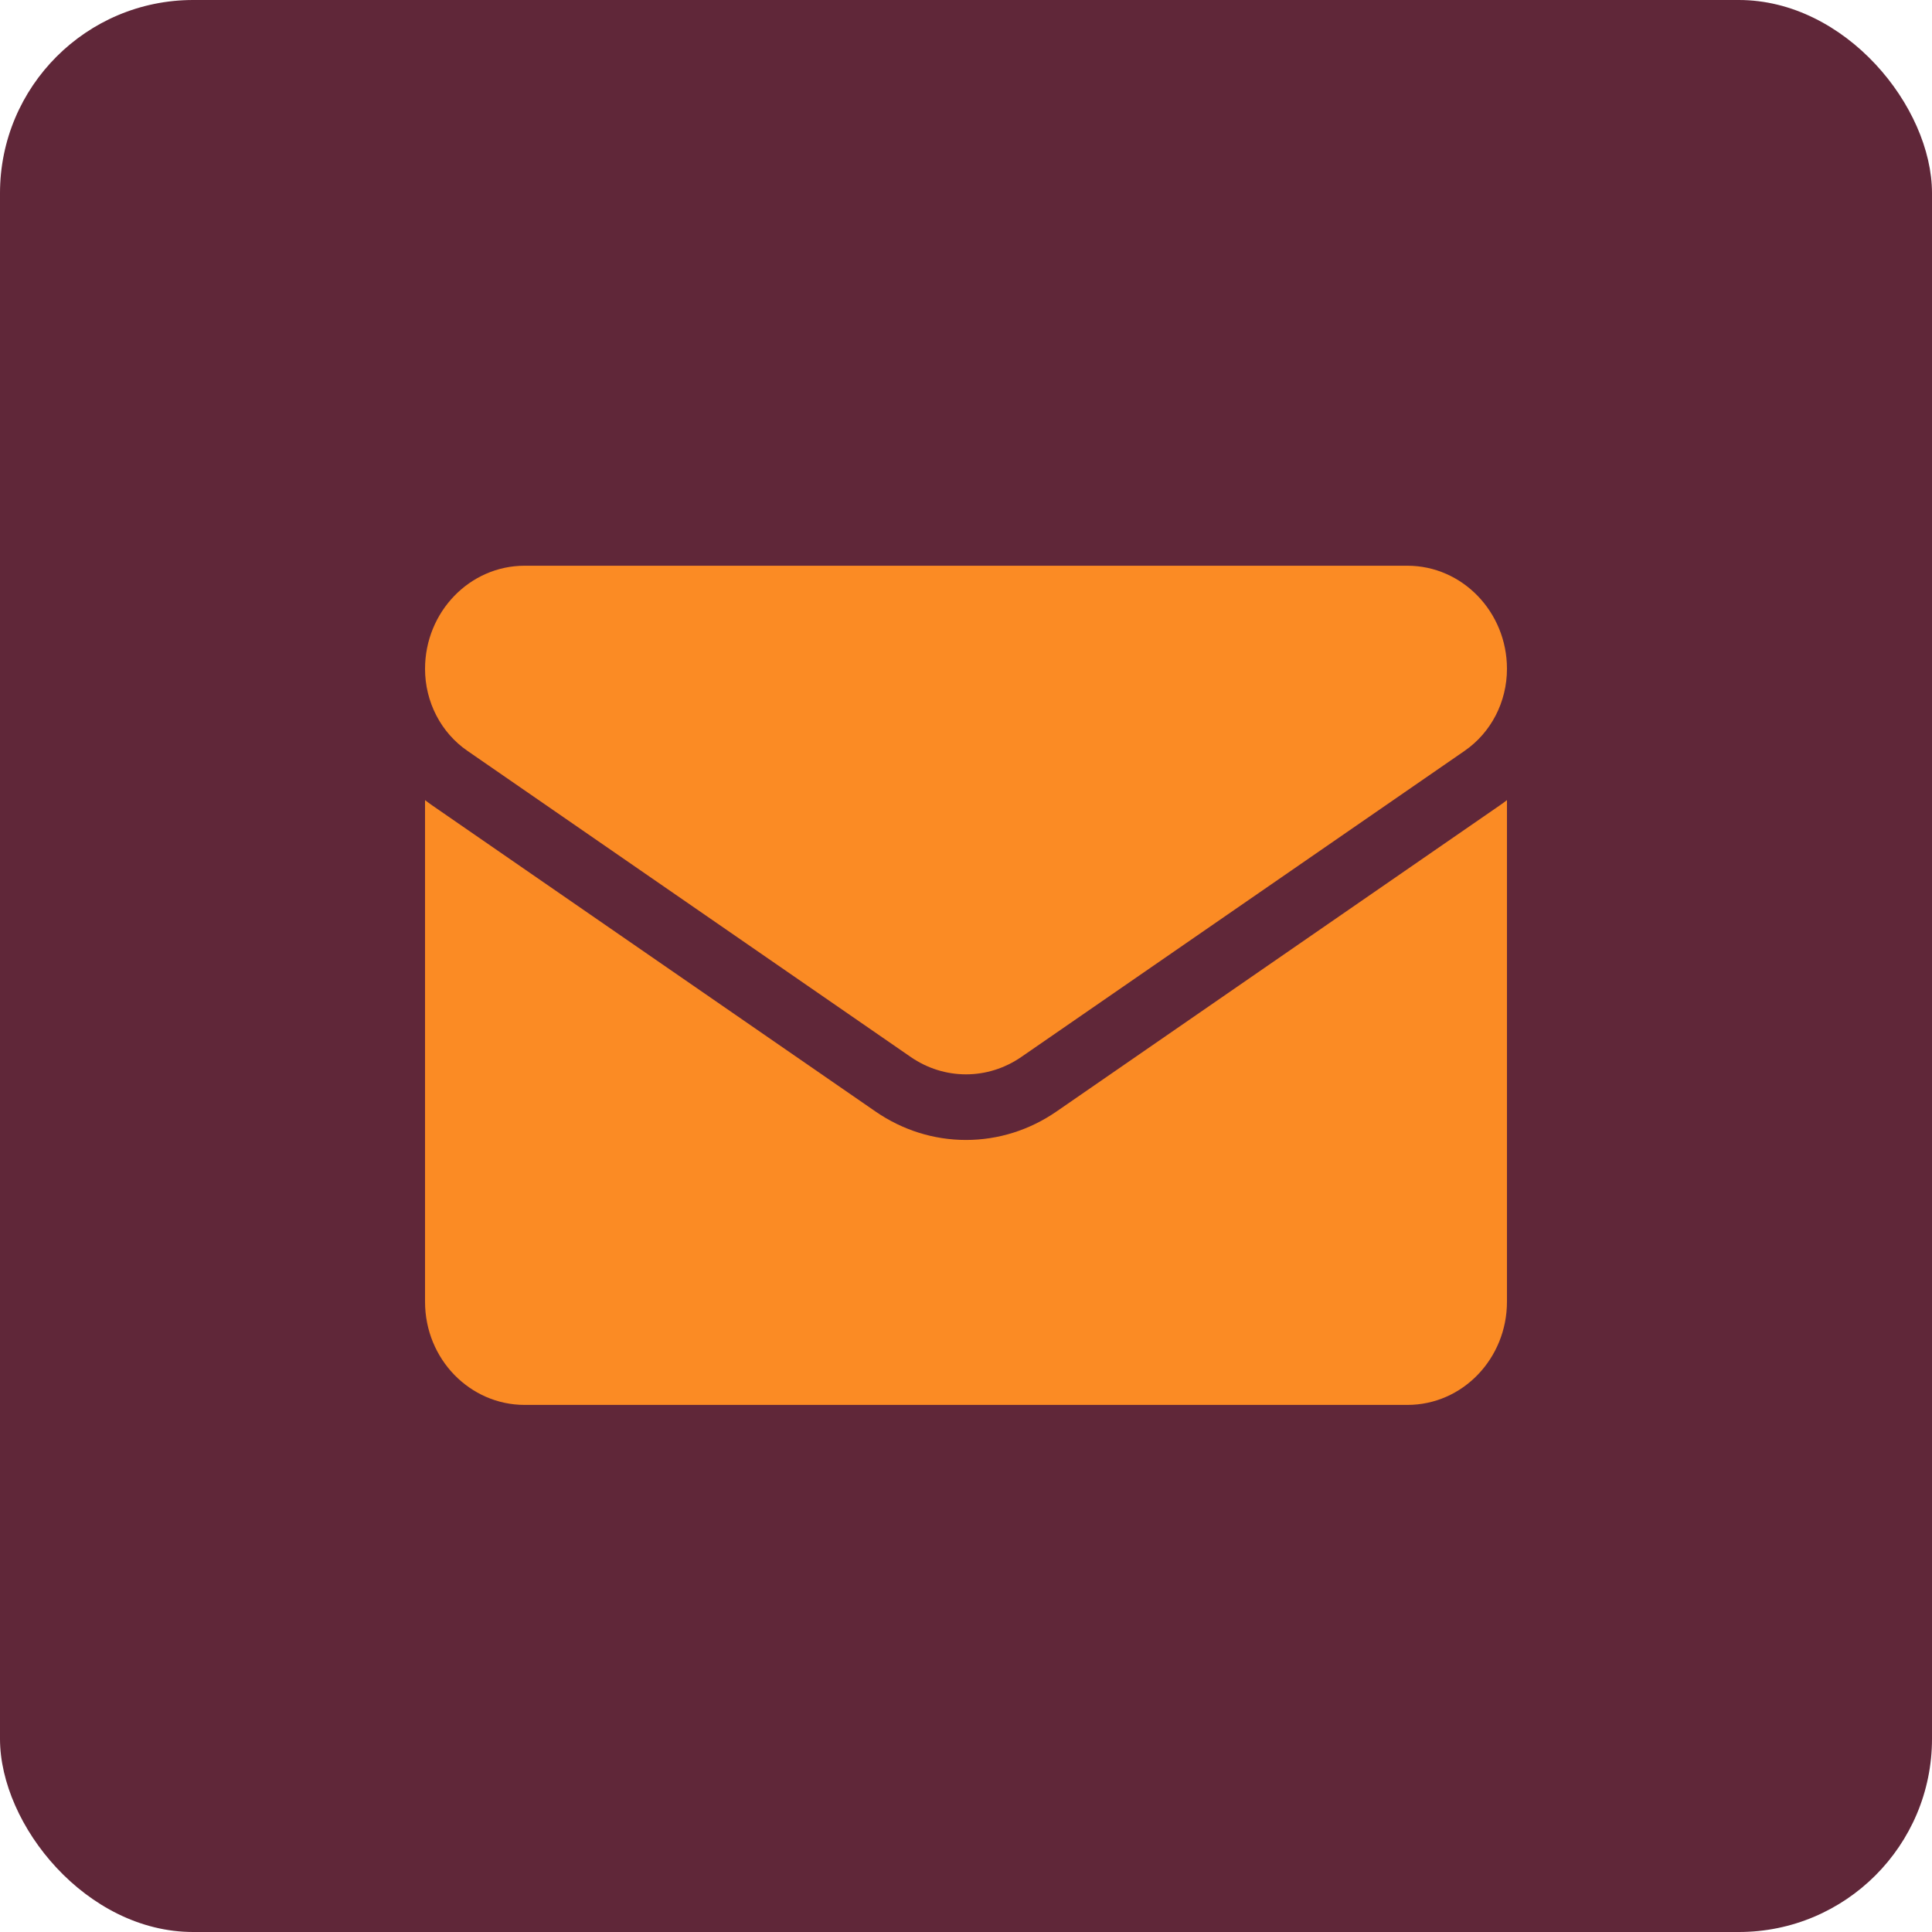
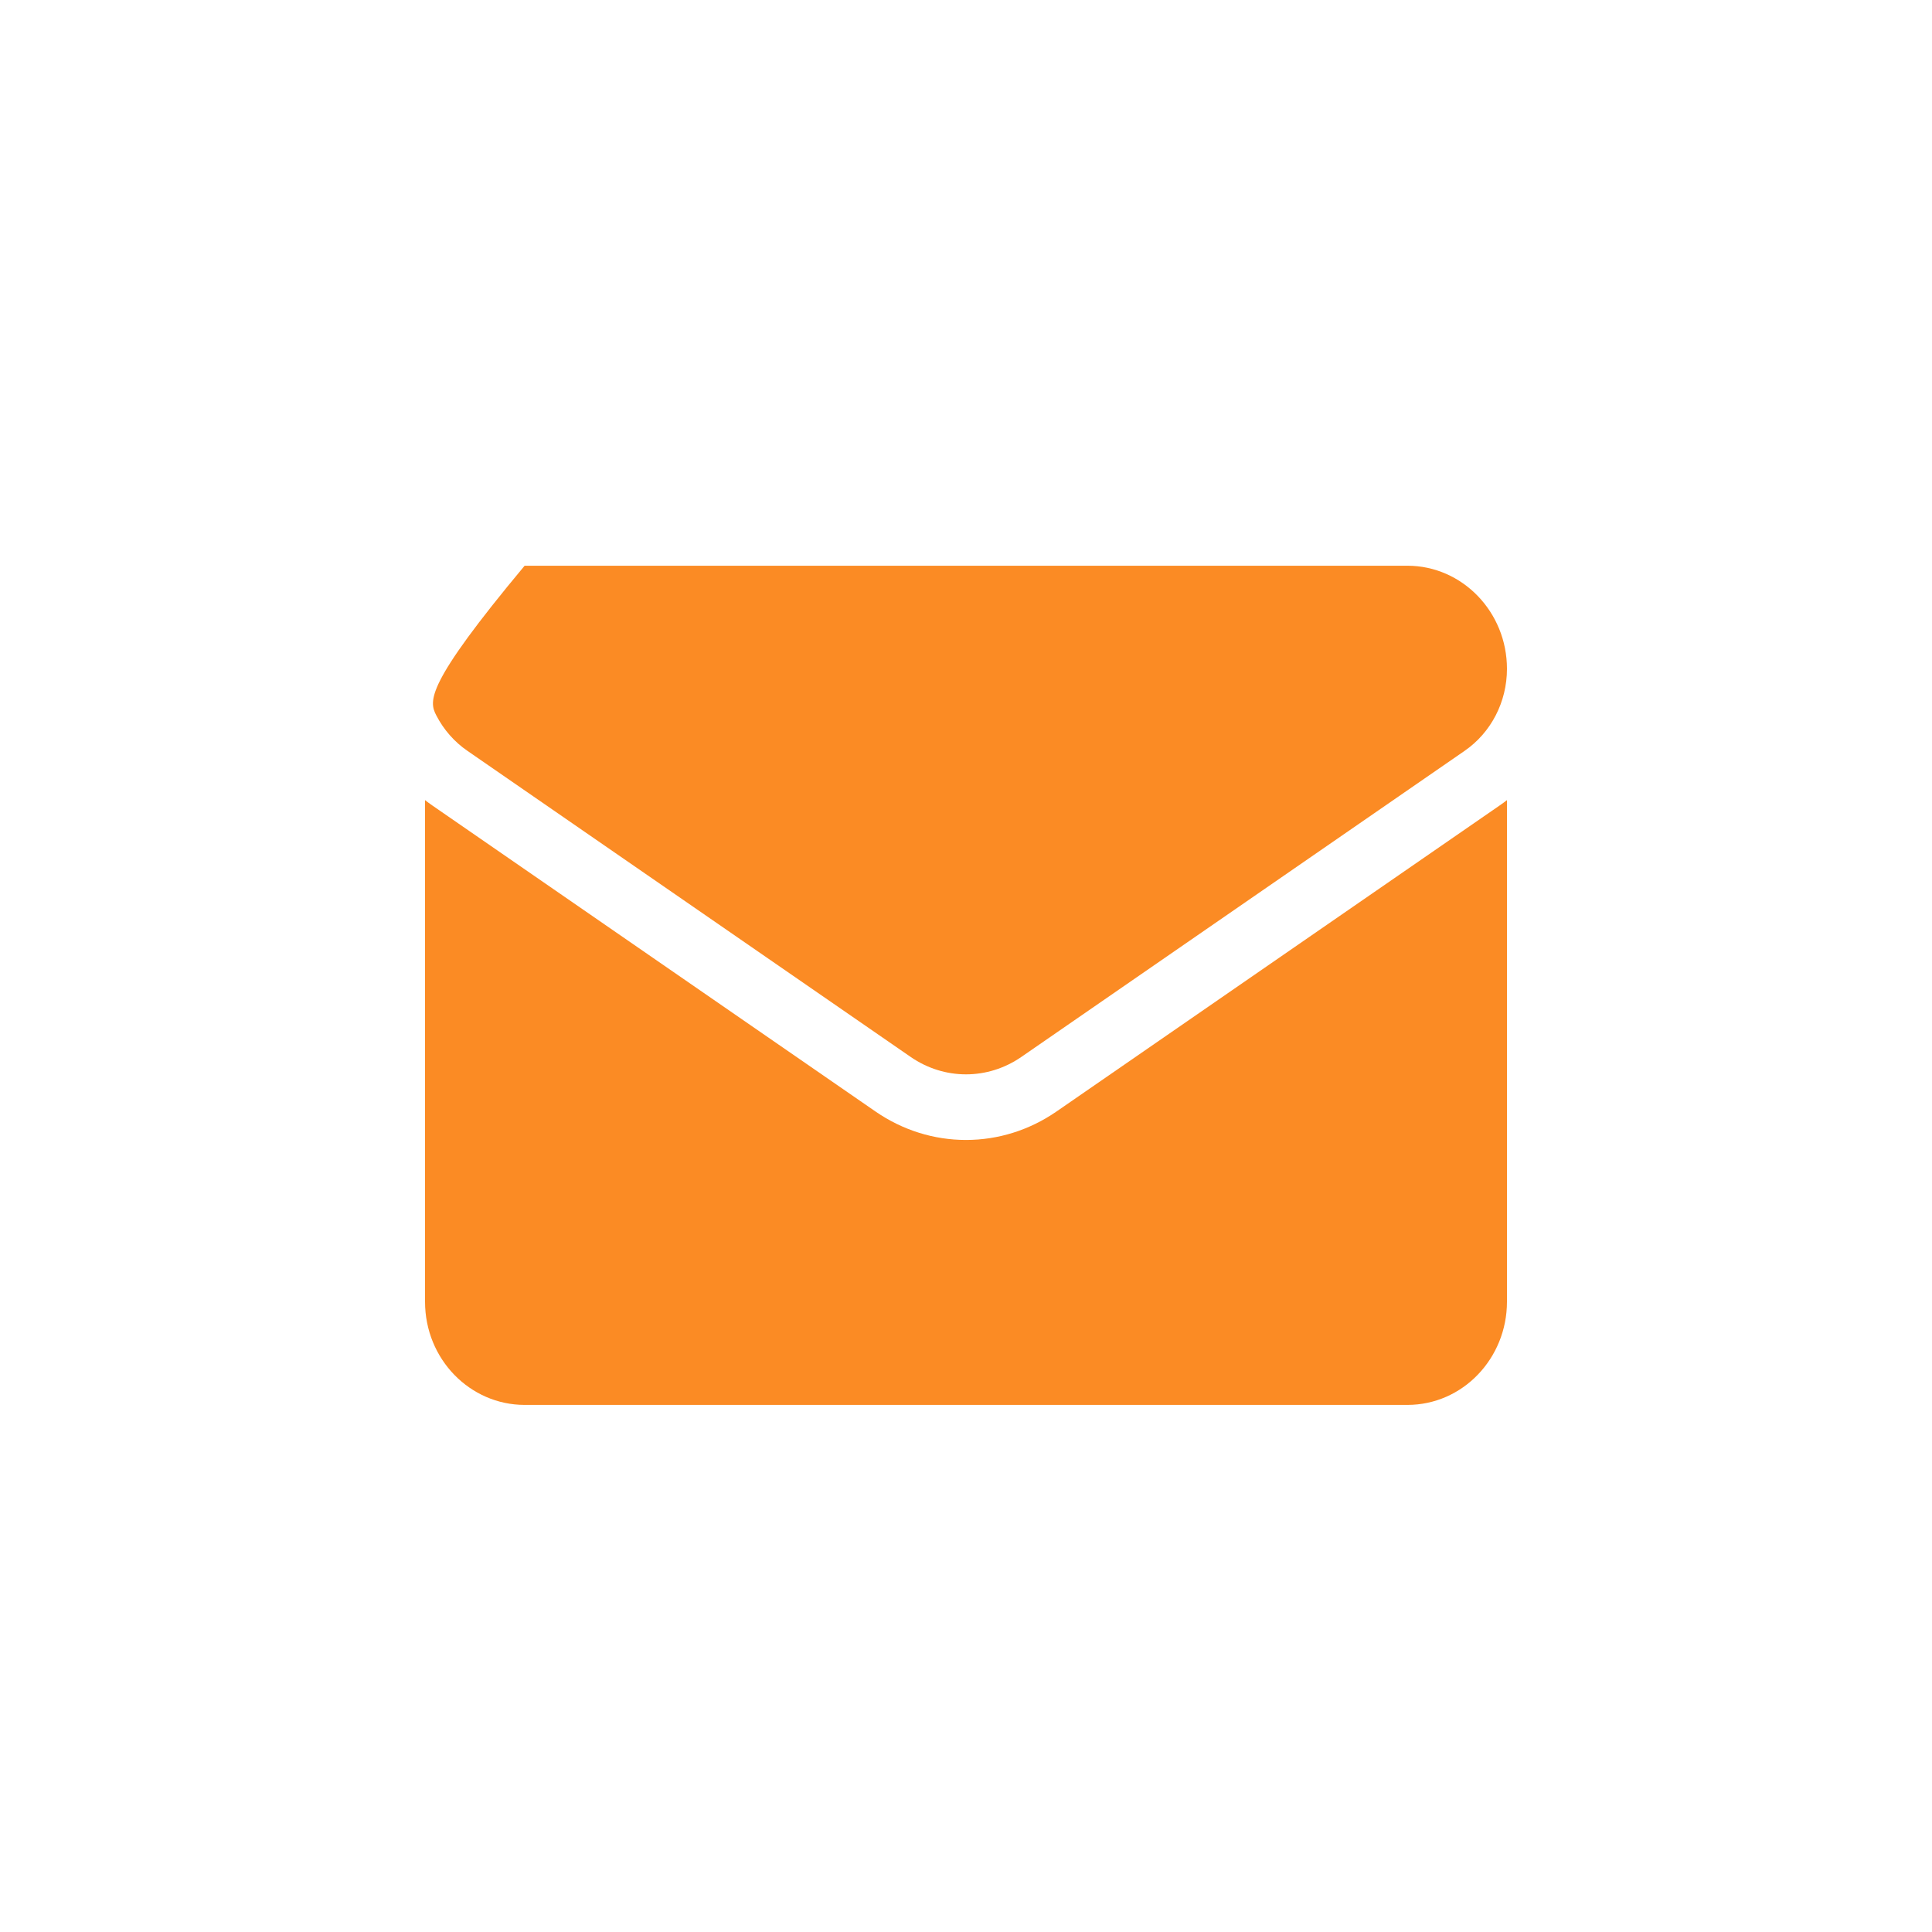
<svg xmlns="http://www.w3.org/2000/svg" width="50" height="50" viewBox="0 0 50 50" fill="none">
-   <rect width="50" height="50" rx="5" fill="#602739" />
  <path d="M27.34 28.767C26.643 29.247 25.834 29.502 25 29.502C24.166 29.502 23.357 29.247 22.66 28.767L11.186 20.844C11.123 20.8 11.061 20.755 11 20.707V33.689C11 35.177 12.166 36.359 13.578 36.359H36.422C37.859 36.359 39 35.151 39 33.689V20.707C38.939 20.755 38.877 20.8 38.813 20.844L27.34 28.767Z" fill="#FB8B24" />
-   <path d="M12.097 19.432L23.57 27.355C24.004 27.654 24.502 27.804 25 27.804C25.498 27.804 25.996 27.654 26.43 27.355L37.904 19.432C38.59 18.958 39 18.165 39 17.309C39 15.838 37.844 14.641 36.423 14.641H13.577C12.156 14.641 11 15.838 11 17.311C11 17.731 11.1 18.144 11.291 18.514C11.482 18.884 11.759 19.2 12.097 19.432Z" fill="#FB8B24" />
+   <path d="M12.097 19.432L23.57 27.355C24.004 27.654 24.502 27.804 25 27.804C25.498 27.804 25.996 27.654 26.43 27.355L37.904 19.432C38.59 18.958 39 18.165 39 17.309C39 15.838 37.844 14.641 36.423 14.641H13.577C11 17.731 11.1 18.144 11.291 18.514C11.482 18.884 11.759 19.2 12.097 19.432Z" fill="#FB8B24" />
</svg>